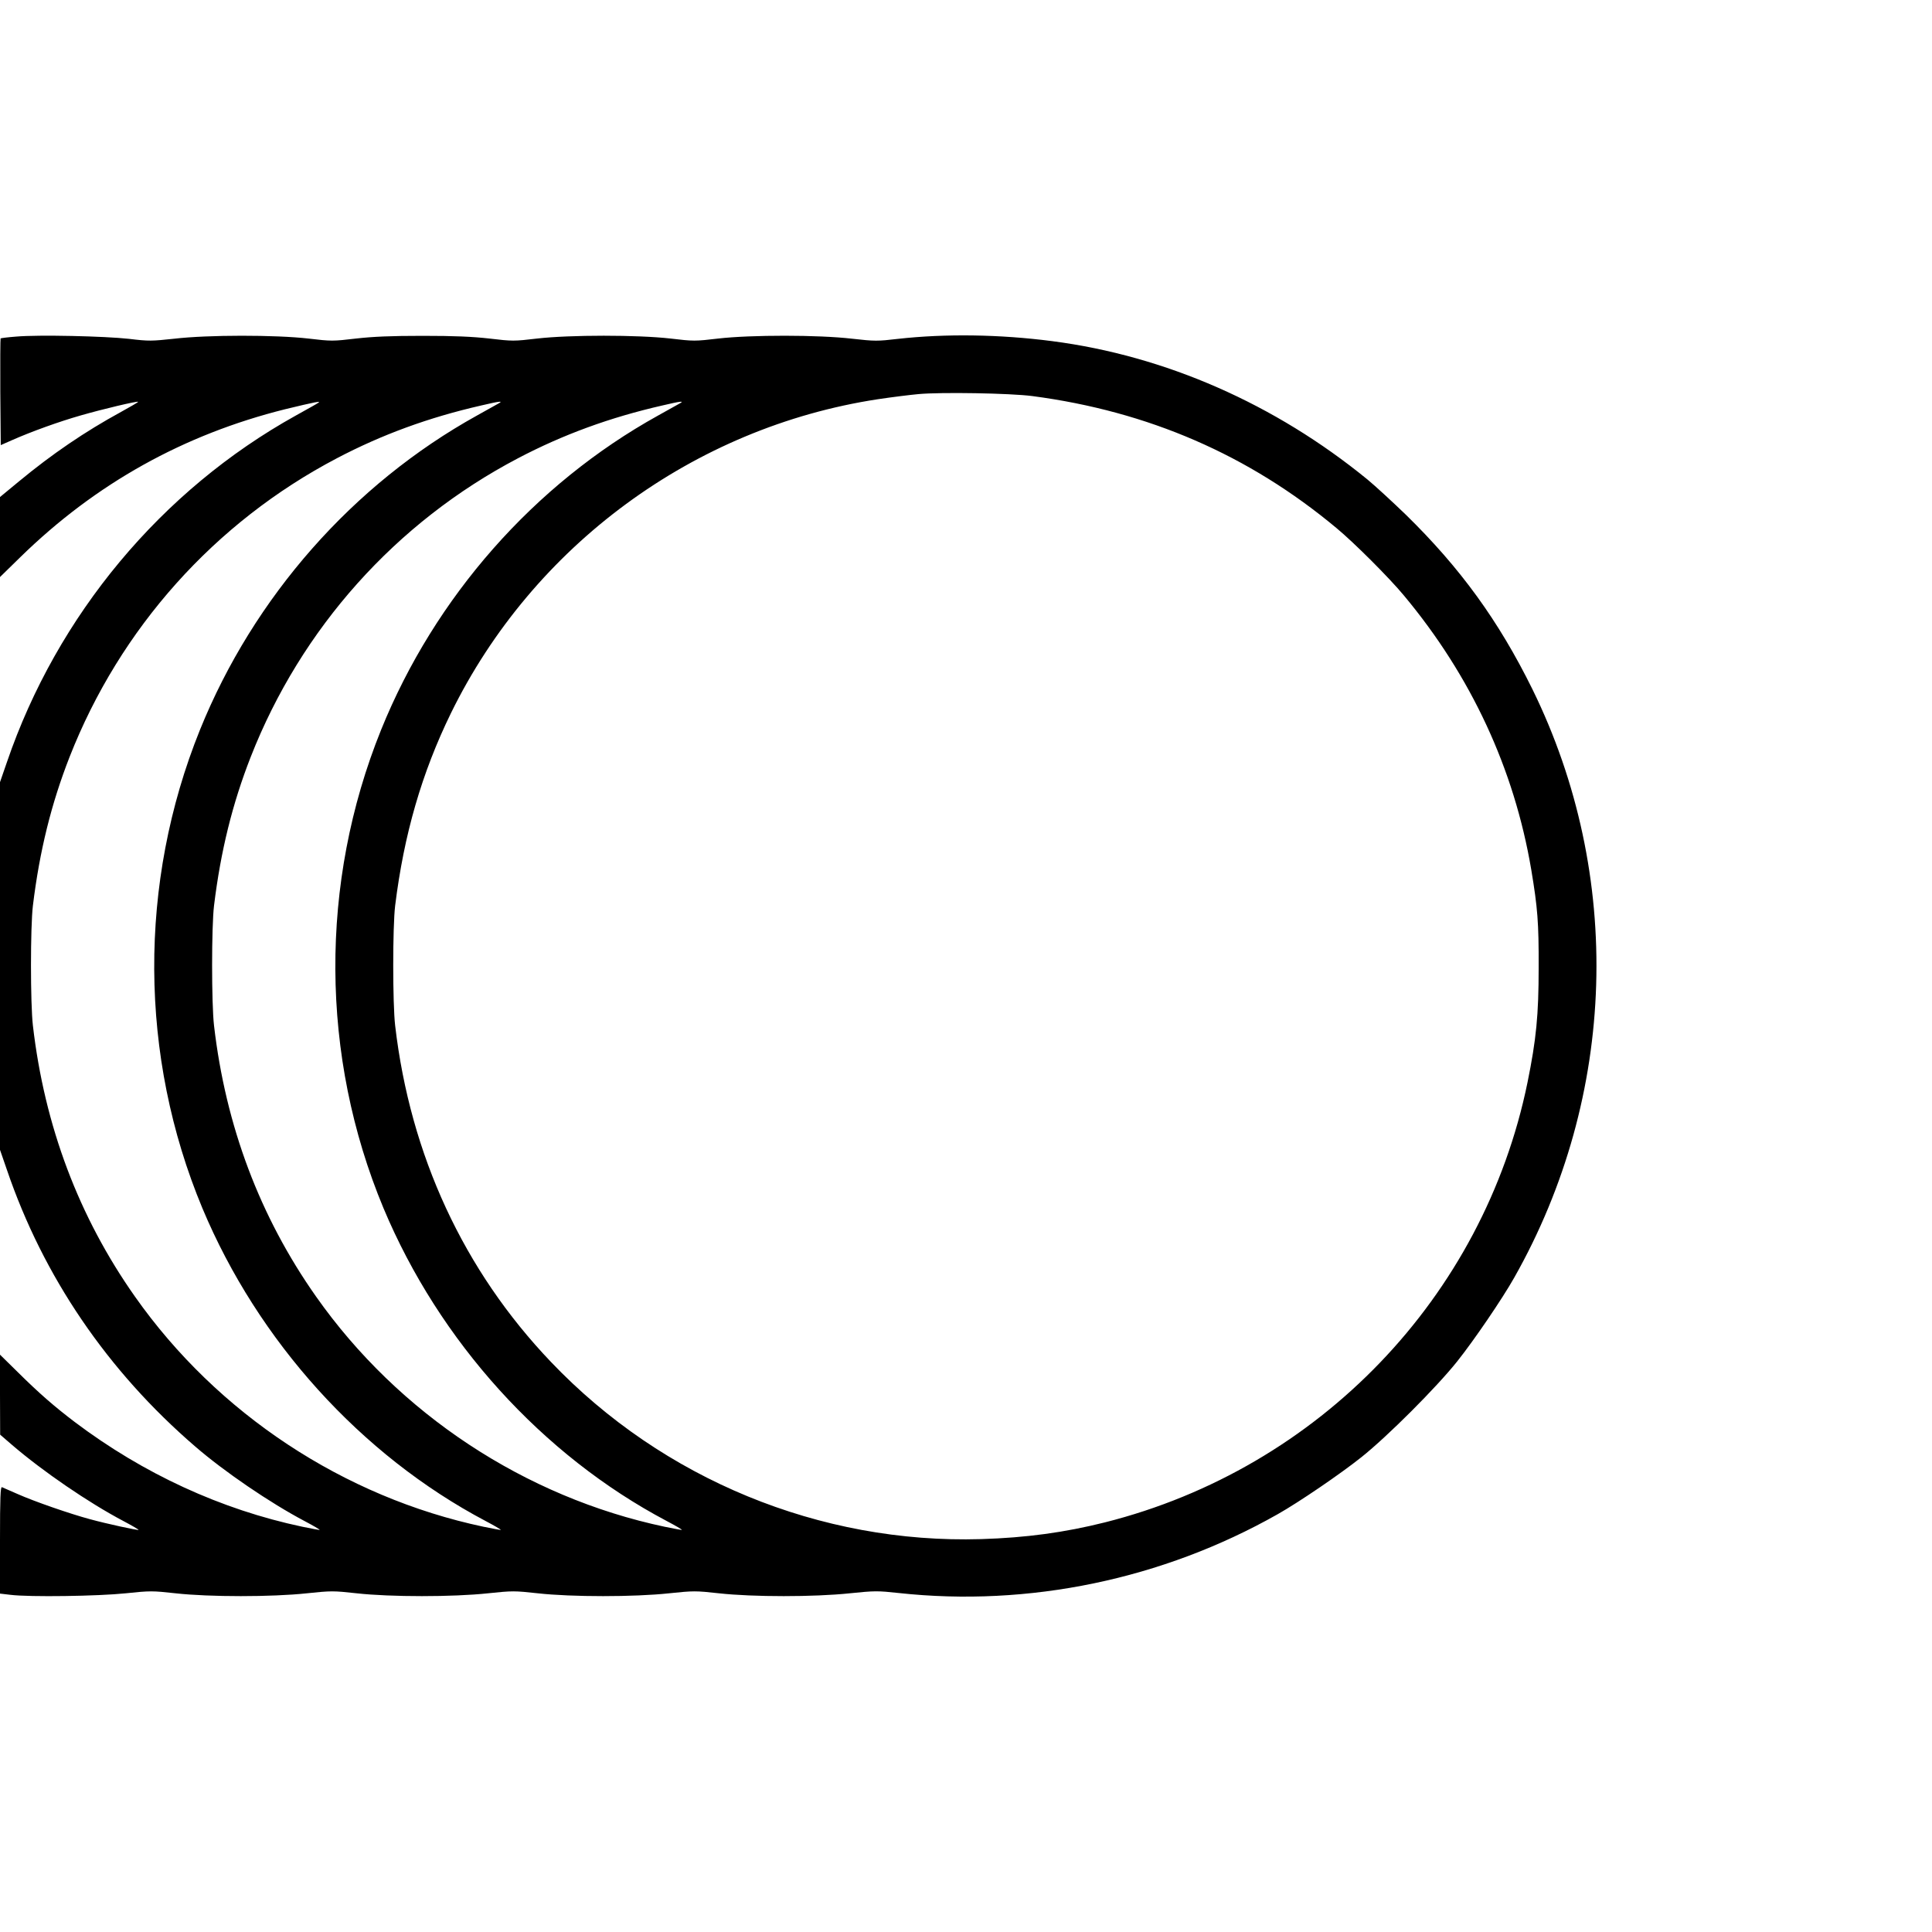
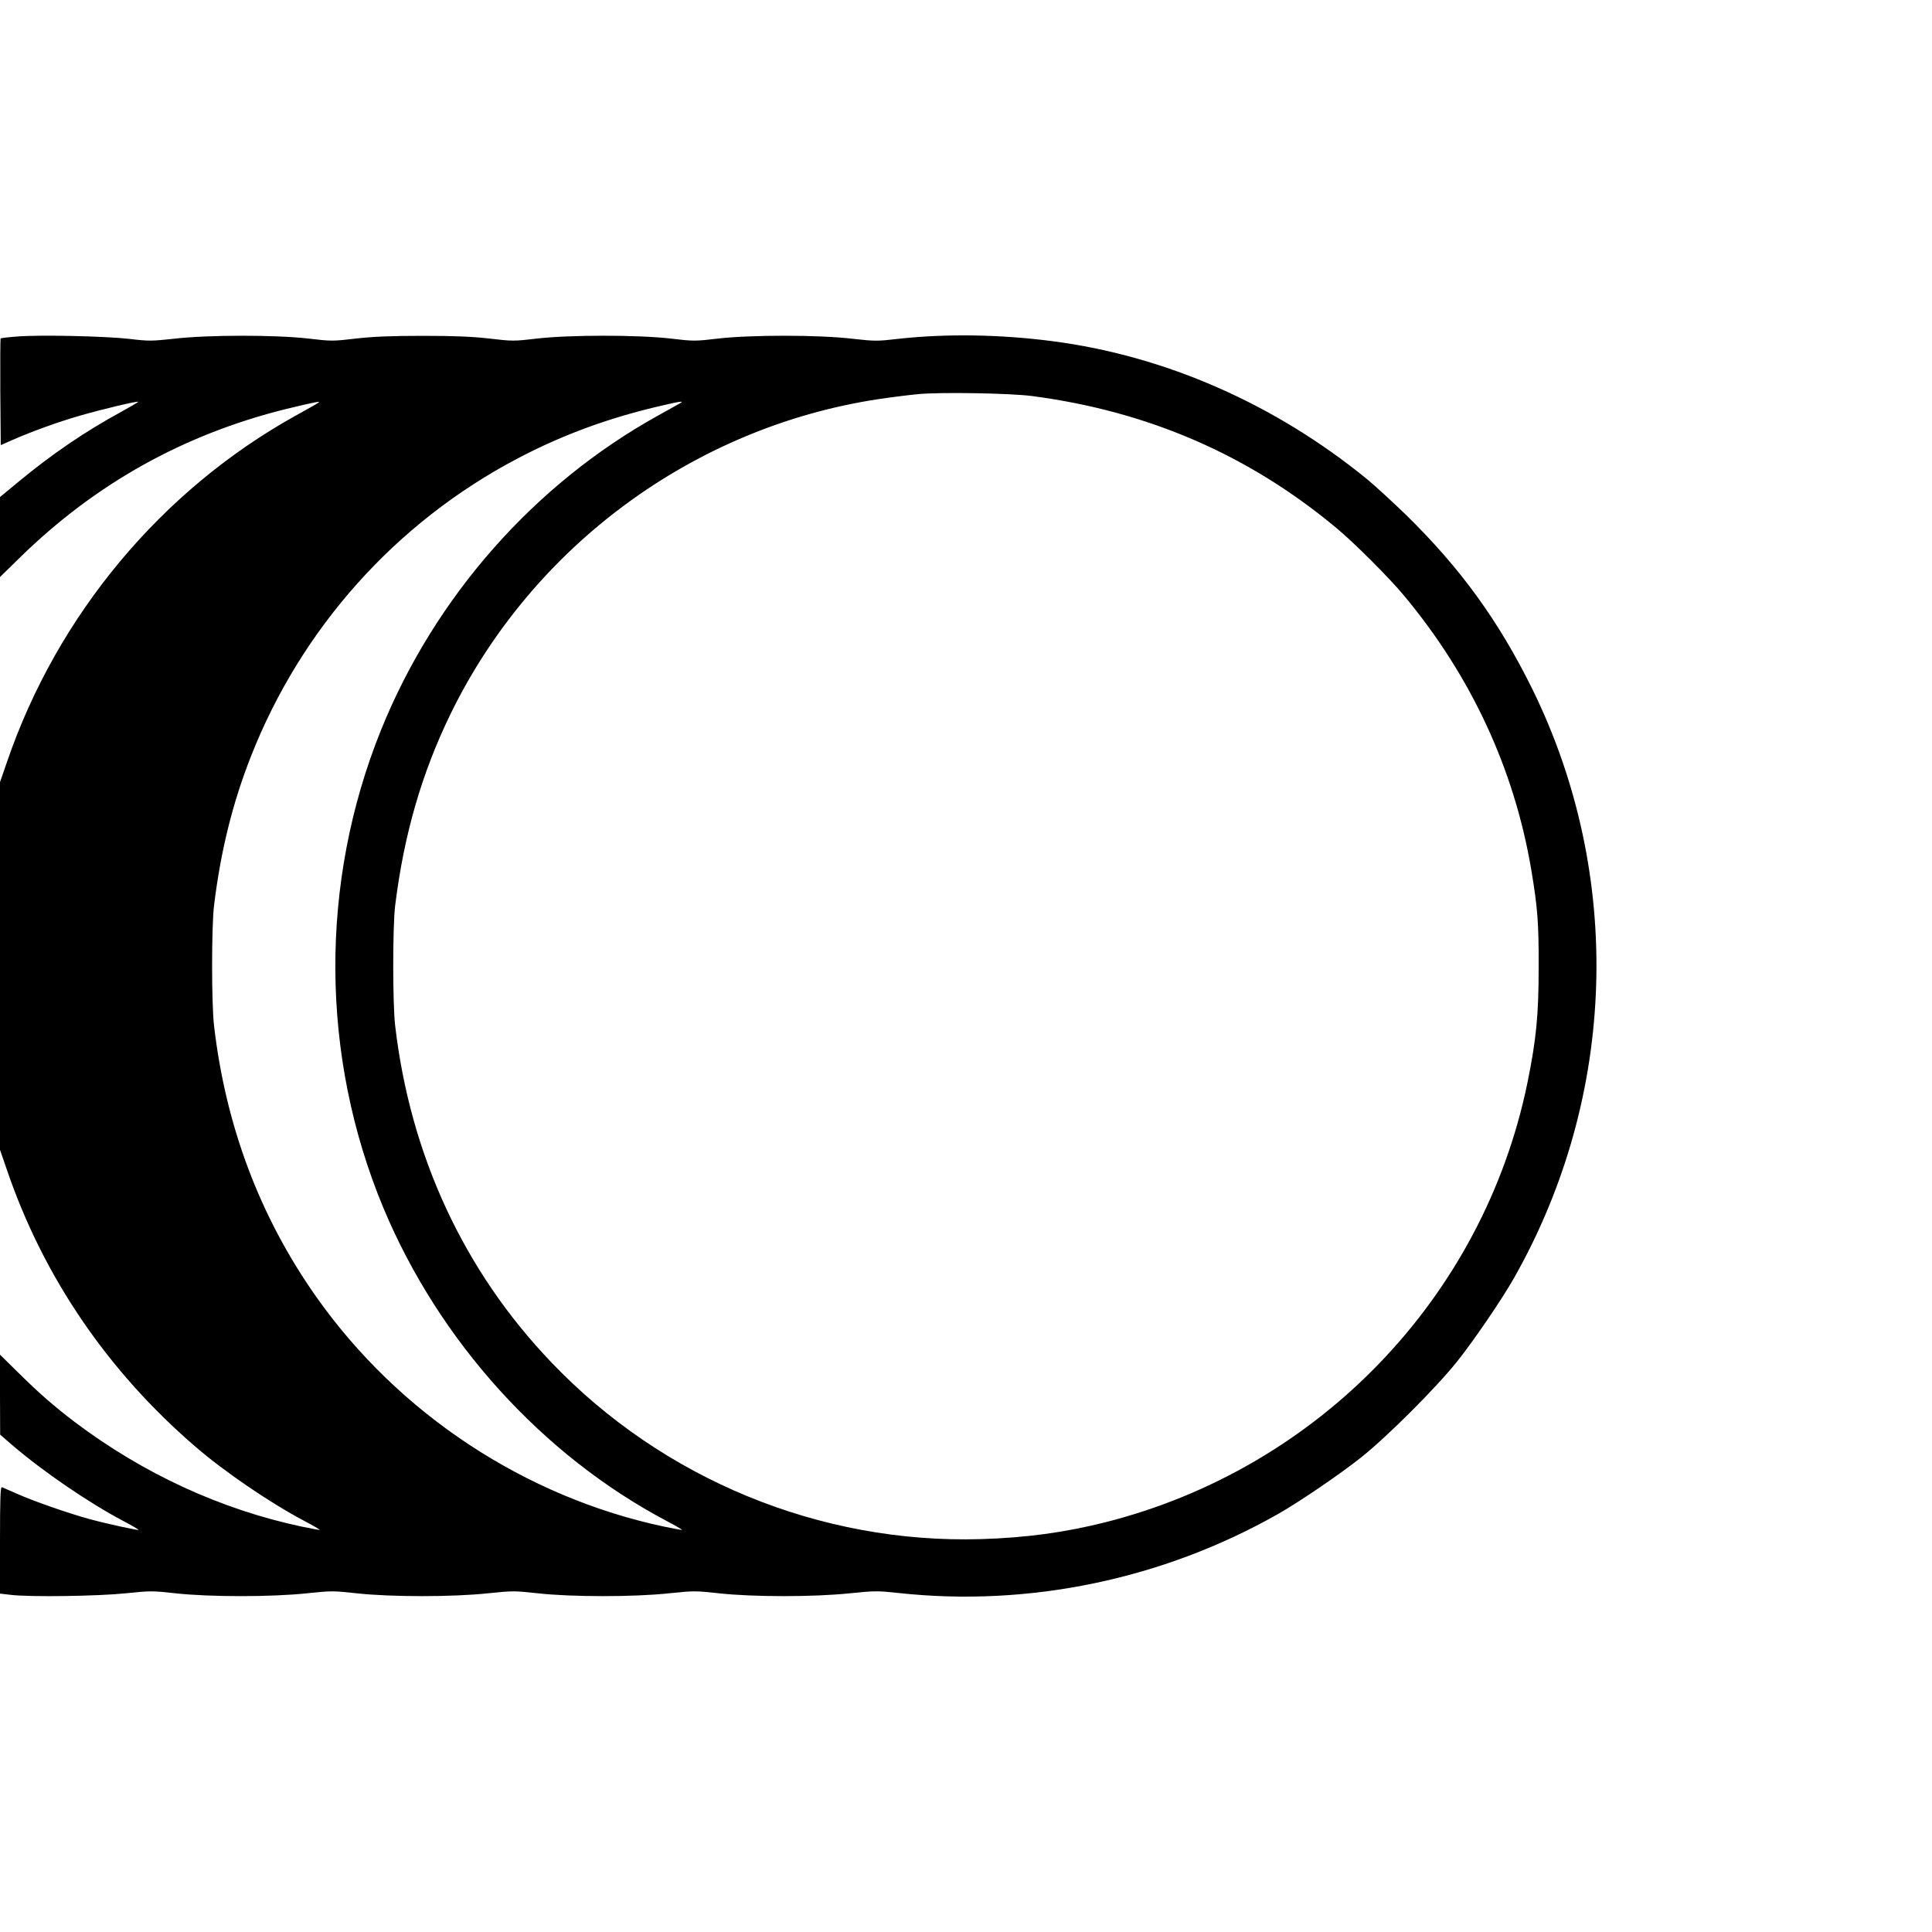
<svg xmlns="http://www.w3.org/2000/svg" version="1.0" width="1280pt" height="1280pt" viewBox="0 0 1280 1280" preserveAspectRatio="xMidYMid meet">
  <g transform="translate(0,1280) scale(0.1,-0.1)" fill="#000000" stroke="none">
-     <path d="M107 10570 c-54 -4 -100 -10 -103 -12 -2 -3 -3 -163 -2 -356 l3 -351 75 33 c129 57 312 123 456 164 142 41 374 96 379 90 2 -2 -49 -32 -113 -67 -240 -131 -457 -279 -676 -460 l-126 -104 0 -265 0 -265 137 134 c498 486 1080 810 1753 978 85 21 173 41 195 45 47 7 56 14 -125 -87 -890 -494 -1581 -1322 -1914 -2296 l-46 -133 0 -1218 0 -1218 46 -133 c241 -707 666 -1332 1248 -1833 192 -166 494 -372 723 -493 57 -30 103 -57 101 -59 -2 -1 -54 8 -115 21 -539 114 -1053 351 -1508 694 -133 101 -236 190 -377 330 l-118 116 0 -265 1 -265 80 -69 c204 -175 505 -381 736 -503 57 -30 103 -57 101 -59 -5 -4 -213 41 -322 71 -131 35 -370 118 -480 167 -50 22 -97 42 -103 45 -10 4 -13 -70 -13 -350 l0 -355 68 -8 c127 -16 585 -9 765 10 163 17 175 17 330 0 224 -25 639 -25 870 0 163 17 174 17 330 0 224 -25 639 -25 870 0 163 17 174 17 330 0 224 -25 639 -25 870 0 163 17 175 17 330 0 226 -25 630 -25 867 0 166 17 185 17 323 2 862 -94 1749 90 2512 522 140 79 416 267 555 378 173 138 496 461 634 634 111 139 299 415 378 555 682 1205 726 2667 120 3900 -223 452 -477 802 -838 1155 -88 85 -202 190 -254 233 -613 501 -1340 820 -2090 917 -347 45 -705 50 -1020 15 -137 -16 -154 -16 -305 1 -223 26 -669 26 -887 1 -152 -18 -164 -18 -315 0 -220 25 -666 25 -885 0 -152 -18 -164 -18 -315 0 -116 13 -233 18 -443 18 -210 0 -327 -5 -442 -18 -152 -18 -164 -18 -315 0 -219 25 -665 25 -888 -1 -151 -16 -168 -17 -300 -1 -161 18 -601 28 -748 15z m6732 -394 c768 -101 1435 -390 2016 -875 116 -96 350 -330 446 -446 445 -533 731 -1149 844 -1817 42 -252 50 -350 49 -648 0 -315 -16 -477 -74 -762 -291 -1421 -1381 -2556 -2799 -2914 -267 -67 -523 -102 -821 -111 -1066 -32 -2109 397 -2849 1173 -579 606 -933 1371 -1033 2229 -17 145 -17 656 0 795 58 470 176 879 370 1276 543 1108 1609 1893 2828 2079 93 14 214 29 269 34 151 14 608 6 754 -13z m-3534 -48 c-11 -6 -76 -42 -145 -81 -821 -455 -1479 -1202 -1835 -2082 -410 -1015 -404 -2163 16 -3170 369 -881 1051 -1636 1876 -2072 57 -30 103 -57 101 -59 -2 -1 -54 8 -115 21 -925 196 -1763 749 -2309 1525 -372 528 -599 1130 -676 1795 -17 145 -17 656 0 795 44 362 122 676 243 985 334 852 961 1554 1771 1979 297 156 607 270 958 350 119 28 145 31 115 14z m1200 0 c-11 -6 -76 -42 -145 -81 -821 -455 -1479 -1202 -1835 -2082 -410 -1015 -404 -2163 16 -3170 369 -881 1051 -1636 1876 -2072 57 -30 103 -57 101 -59 -2 -1 -54 8 -115 21 -925 196 -1763 749 -2309 1525 -372 528 -599 1130 -676 1795 -17 145 -17 656 0 795 44 362 122 676 243 985 334 852 961 1554 1771 1979 297 156 607 270 958 350 119 28 145 31 115 14z" />
+     <path d="M107 10570 c-54 -4 -100 -10 -103 -12 -2 -3 -3 -163 -2 -356 l3 -351 75 33 c129 57 312 123 456 164 142 41 374 96 379 90 2 -2 -49 -32 -113 -67 -240 -131 -457 -279 -676 -460 l-126 -104 0 -265 0 -265 137 134 c498 486 1080 810 1753 978 85 21 173 41 195 45 47 7 56 14 -125 -87 -890 -494 -1581 -1322 -1914 -2296 l-46 -133 0 -1218 0 -1218 46 -133 c241 -707 666 -1332 1248 -1833 192 -166 494 -372 723 -493 57 -30 103 -57 101 -59 -2 -1 -54 8 -115 21 -539 114 -1053 351 -1508 694 -133 101 -236 190 -377 330 l-118 116 0 -265 1 -265 80 -69 c204 -175 505 -381 736 -503 57 -30 103 -57 101 -59 -5 -4 -213 41 -322 71 -131 35 -370 118 -480 167 -50 22 -97 42 -103 45 -10 4 -13 -70 -13 -350 l0 -355 68 -8 c127 -16 585 -9 765 10 163 17 175 17 330 0 224 -25 639 -25 870 0 163 17 174 17 330 0 224 -25 639 -25 870 0 163 17 174 17 330 0 224 -25 639 -25 870 0 163 17 175 17 330 0 226 -25 630 -25 867 0 166 17 185 17 323 2 862 -94 1749 90 2512 522 140 79 416 267 555 378 173 138 496 461 634 634 111 139 299 415 378 555 682 1205 726 2667 120 3900 -223 452 -477 802 -838 1155 -88 85 -202 190 -254 233 -613 501 -1340 820 -2090 917 -347 45 -705 50 -1020 15 -137 -16 -154 -16 -305 1 -223 26 -669 26 -887 1 -152 -18 -164 -18 -315 0 -220 25 -666 25 -885 0 -152 -18 -164 -18 -315 0 -116 13 -233 18 -443 18 -210 0 -327 -5 -442 -18 -152 -18 -164 -18 -315 0 -219 25 -665 25 -888 -1 -151 -16 -168 -17 -300 -1 -161 18 -601 28 -748 15z m6732 -394 c768 -101 1435 -390 2016 -875 116 -96 350 -330 446 -446 445 -533 731 -1149 844 -1817 42 -252 50 -350 49 -648 0 -315 -16 -477 -74 -762 -291 -1421 -1381 -2556 -2799 -2914 -267 -67 -523 -102 -821 -111 -1066 -32 -2109 397 -2849 1173 -579 606 -933 1371 -1033 2229 -17 145 -17 656 0 795 58 470 176 879 370 1276 543 1108 1609 1893 2828 2079 93 14 214 29 269 34 151 14 608 6 754 -13z m-3534 -48 z m1200 0 c-11 -6 -76 -42 -145 -81 -821 -455 -1479 -1202 -1835 -2082 -410 -1015 -404 -2163 16 -3170 369 -881 1051 -1636 1876 -2072 57 -30 103 -57 101 -59 -2 -1 -54 8 -115 21 -925 196 -1763 749 -2309 1525 -372 528 -599 1130 -676 1795 -17 145 -17 656 0 795 44 362 122 676 243 985 334 852 961 1554 1771 1979 297 156 607 270 958 350 119 28 145 31 115 14z" />
  </g>
</svg>